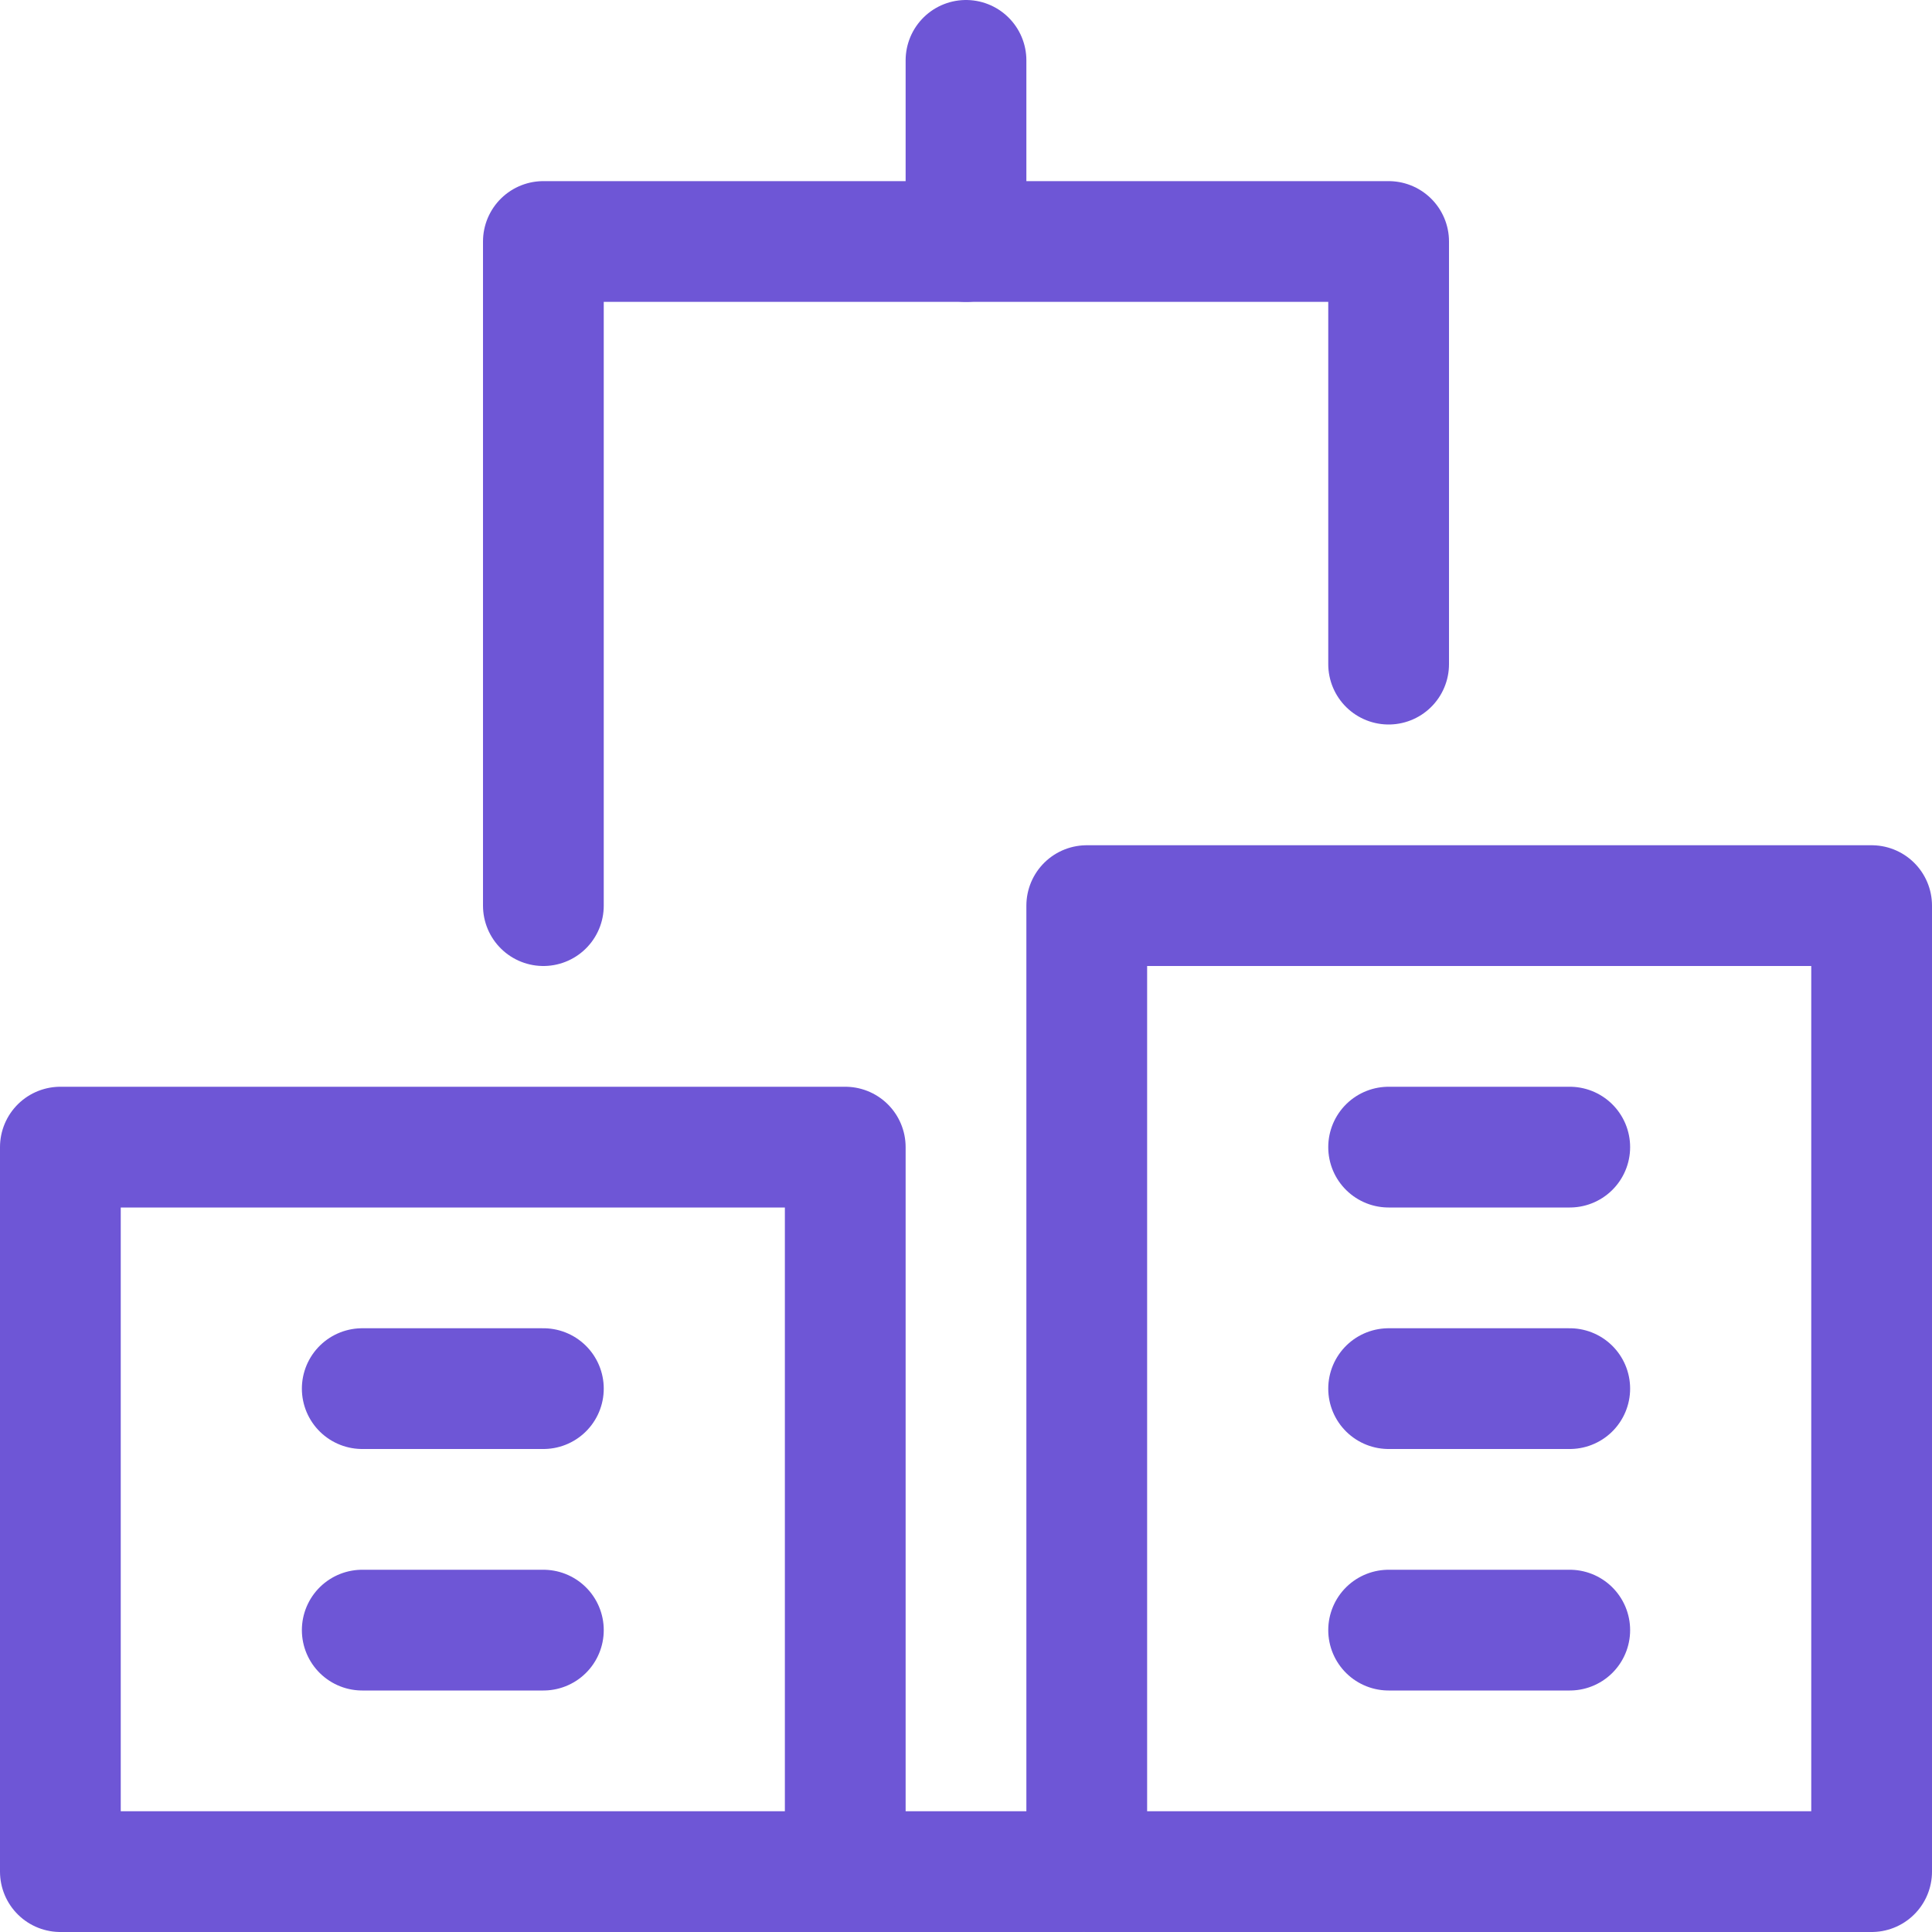
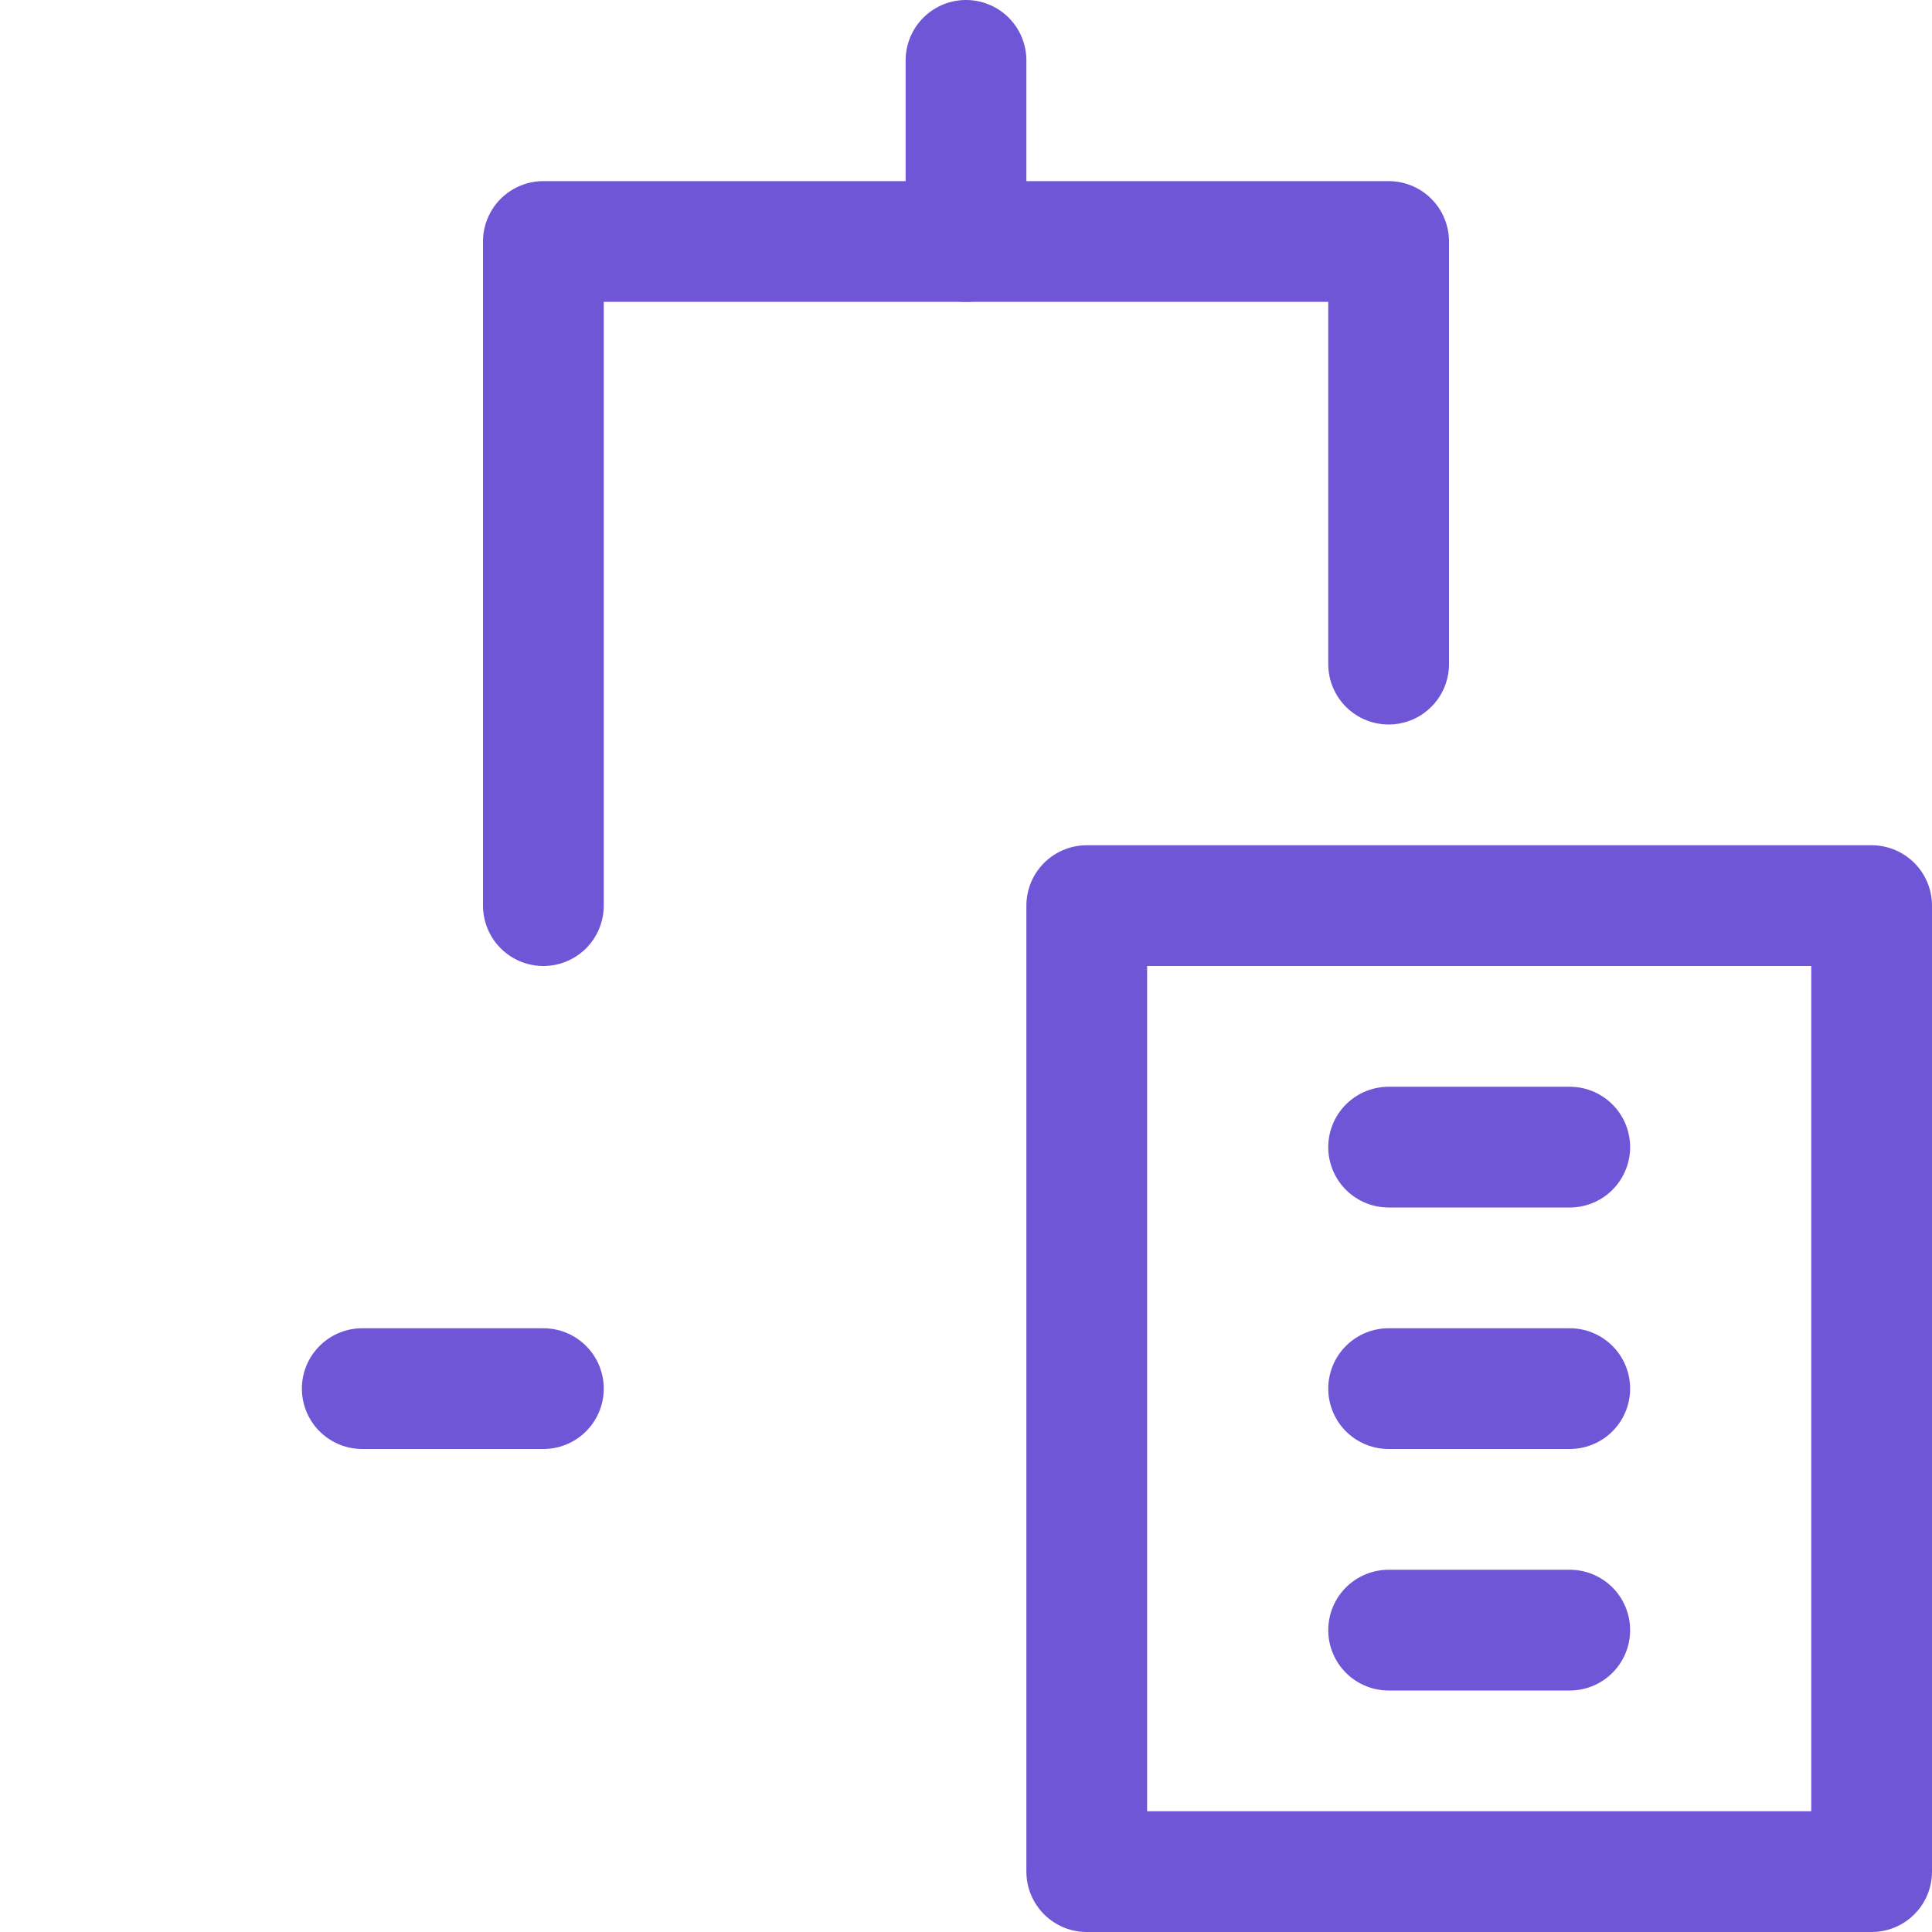
<svg xmlns="http://www.w3.org/2000/svg" version="1.2" viewBox="0 0 32 32" width="32" height="32">
  <style>
		.s0 { fill: none;stroke: #6e56d6;stroke-linecap: round;stroke-linejoin: round;stroke-width: 2 } 
	</style>
  <g>
    <path class="s0" d="m23 11v-7h-14v11" />
-     <path class="s0" d="m14 31h3.9" />
    <path class="s0" d="m16 1v3" />
-     <path class="s0" d="m1 19h13v12h-13z" />
    <path class="s0" d="m6 23h3" />
    <path class="s0" d="m18 15h13v16h-13z" />
    <path class="s0" d="m23 23h3" />
    <path class="s0" d="m23 19h3" />
-     <path class="s0" d="m6 27h3" />
    <path class="s0" d="m23 27h3" />
  </g>
</svg>